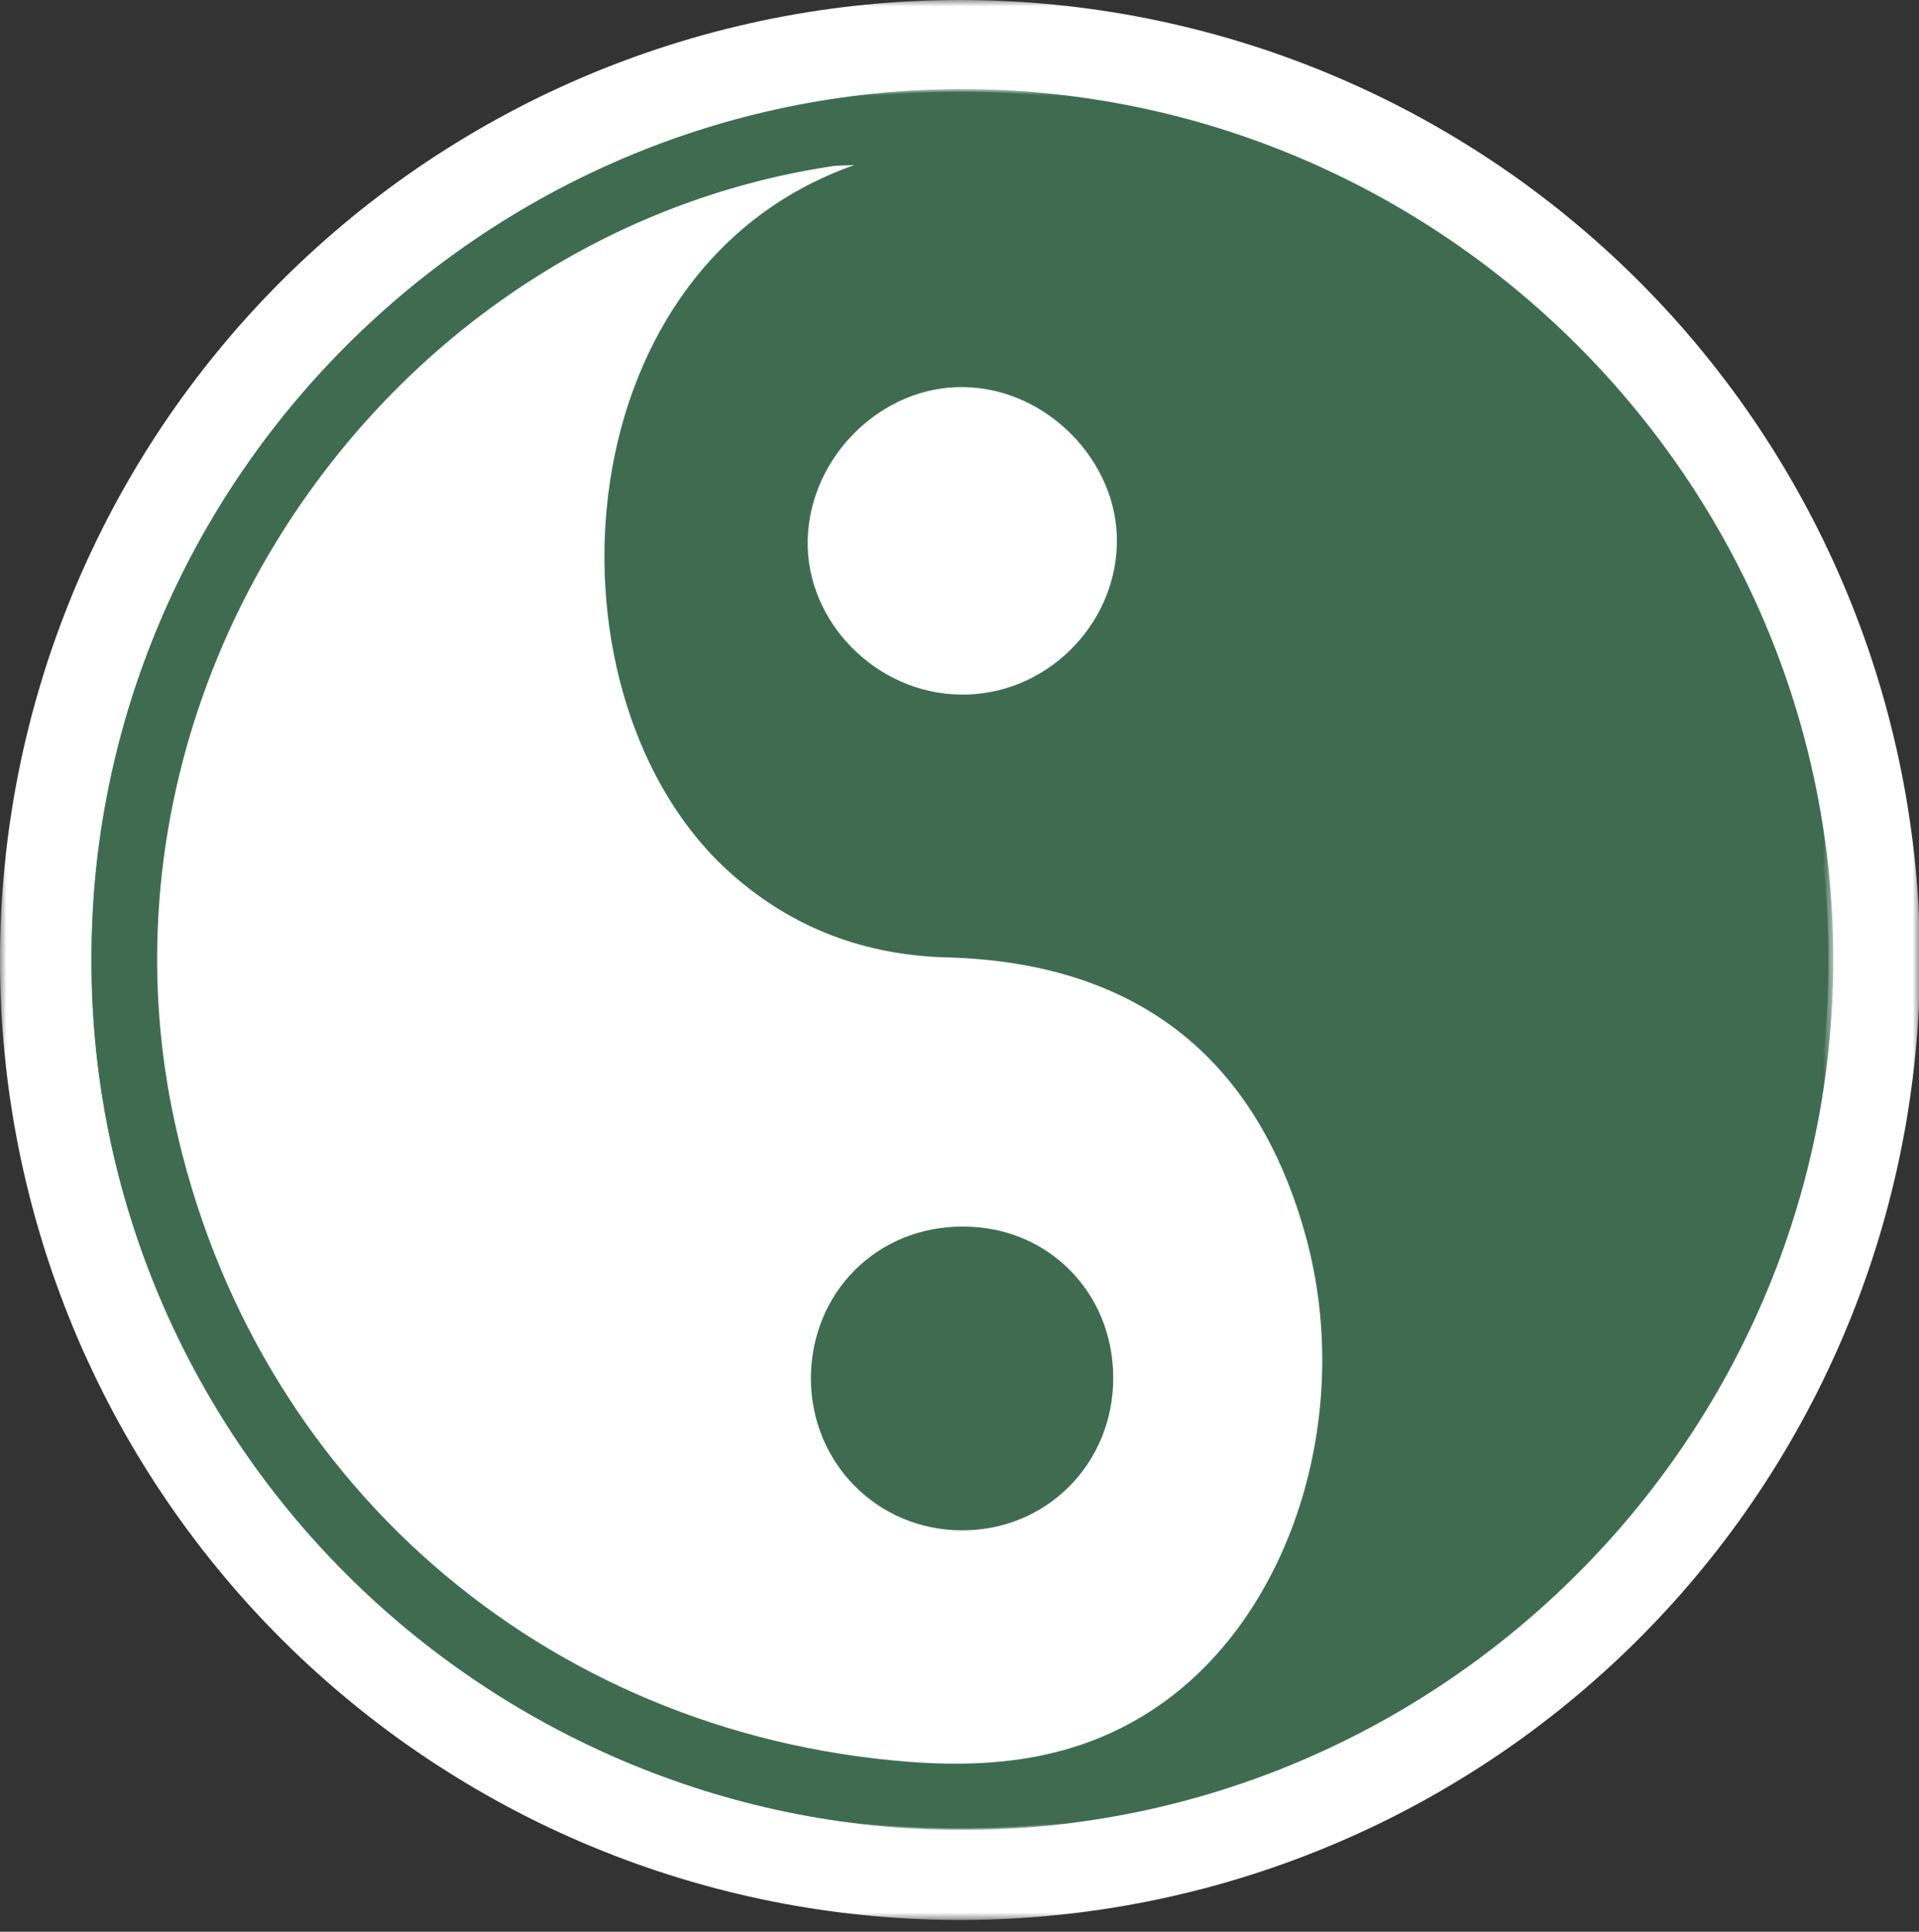
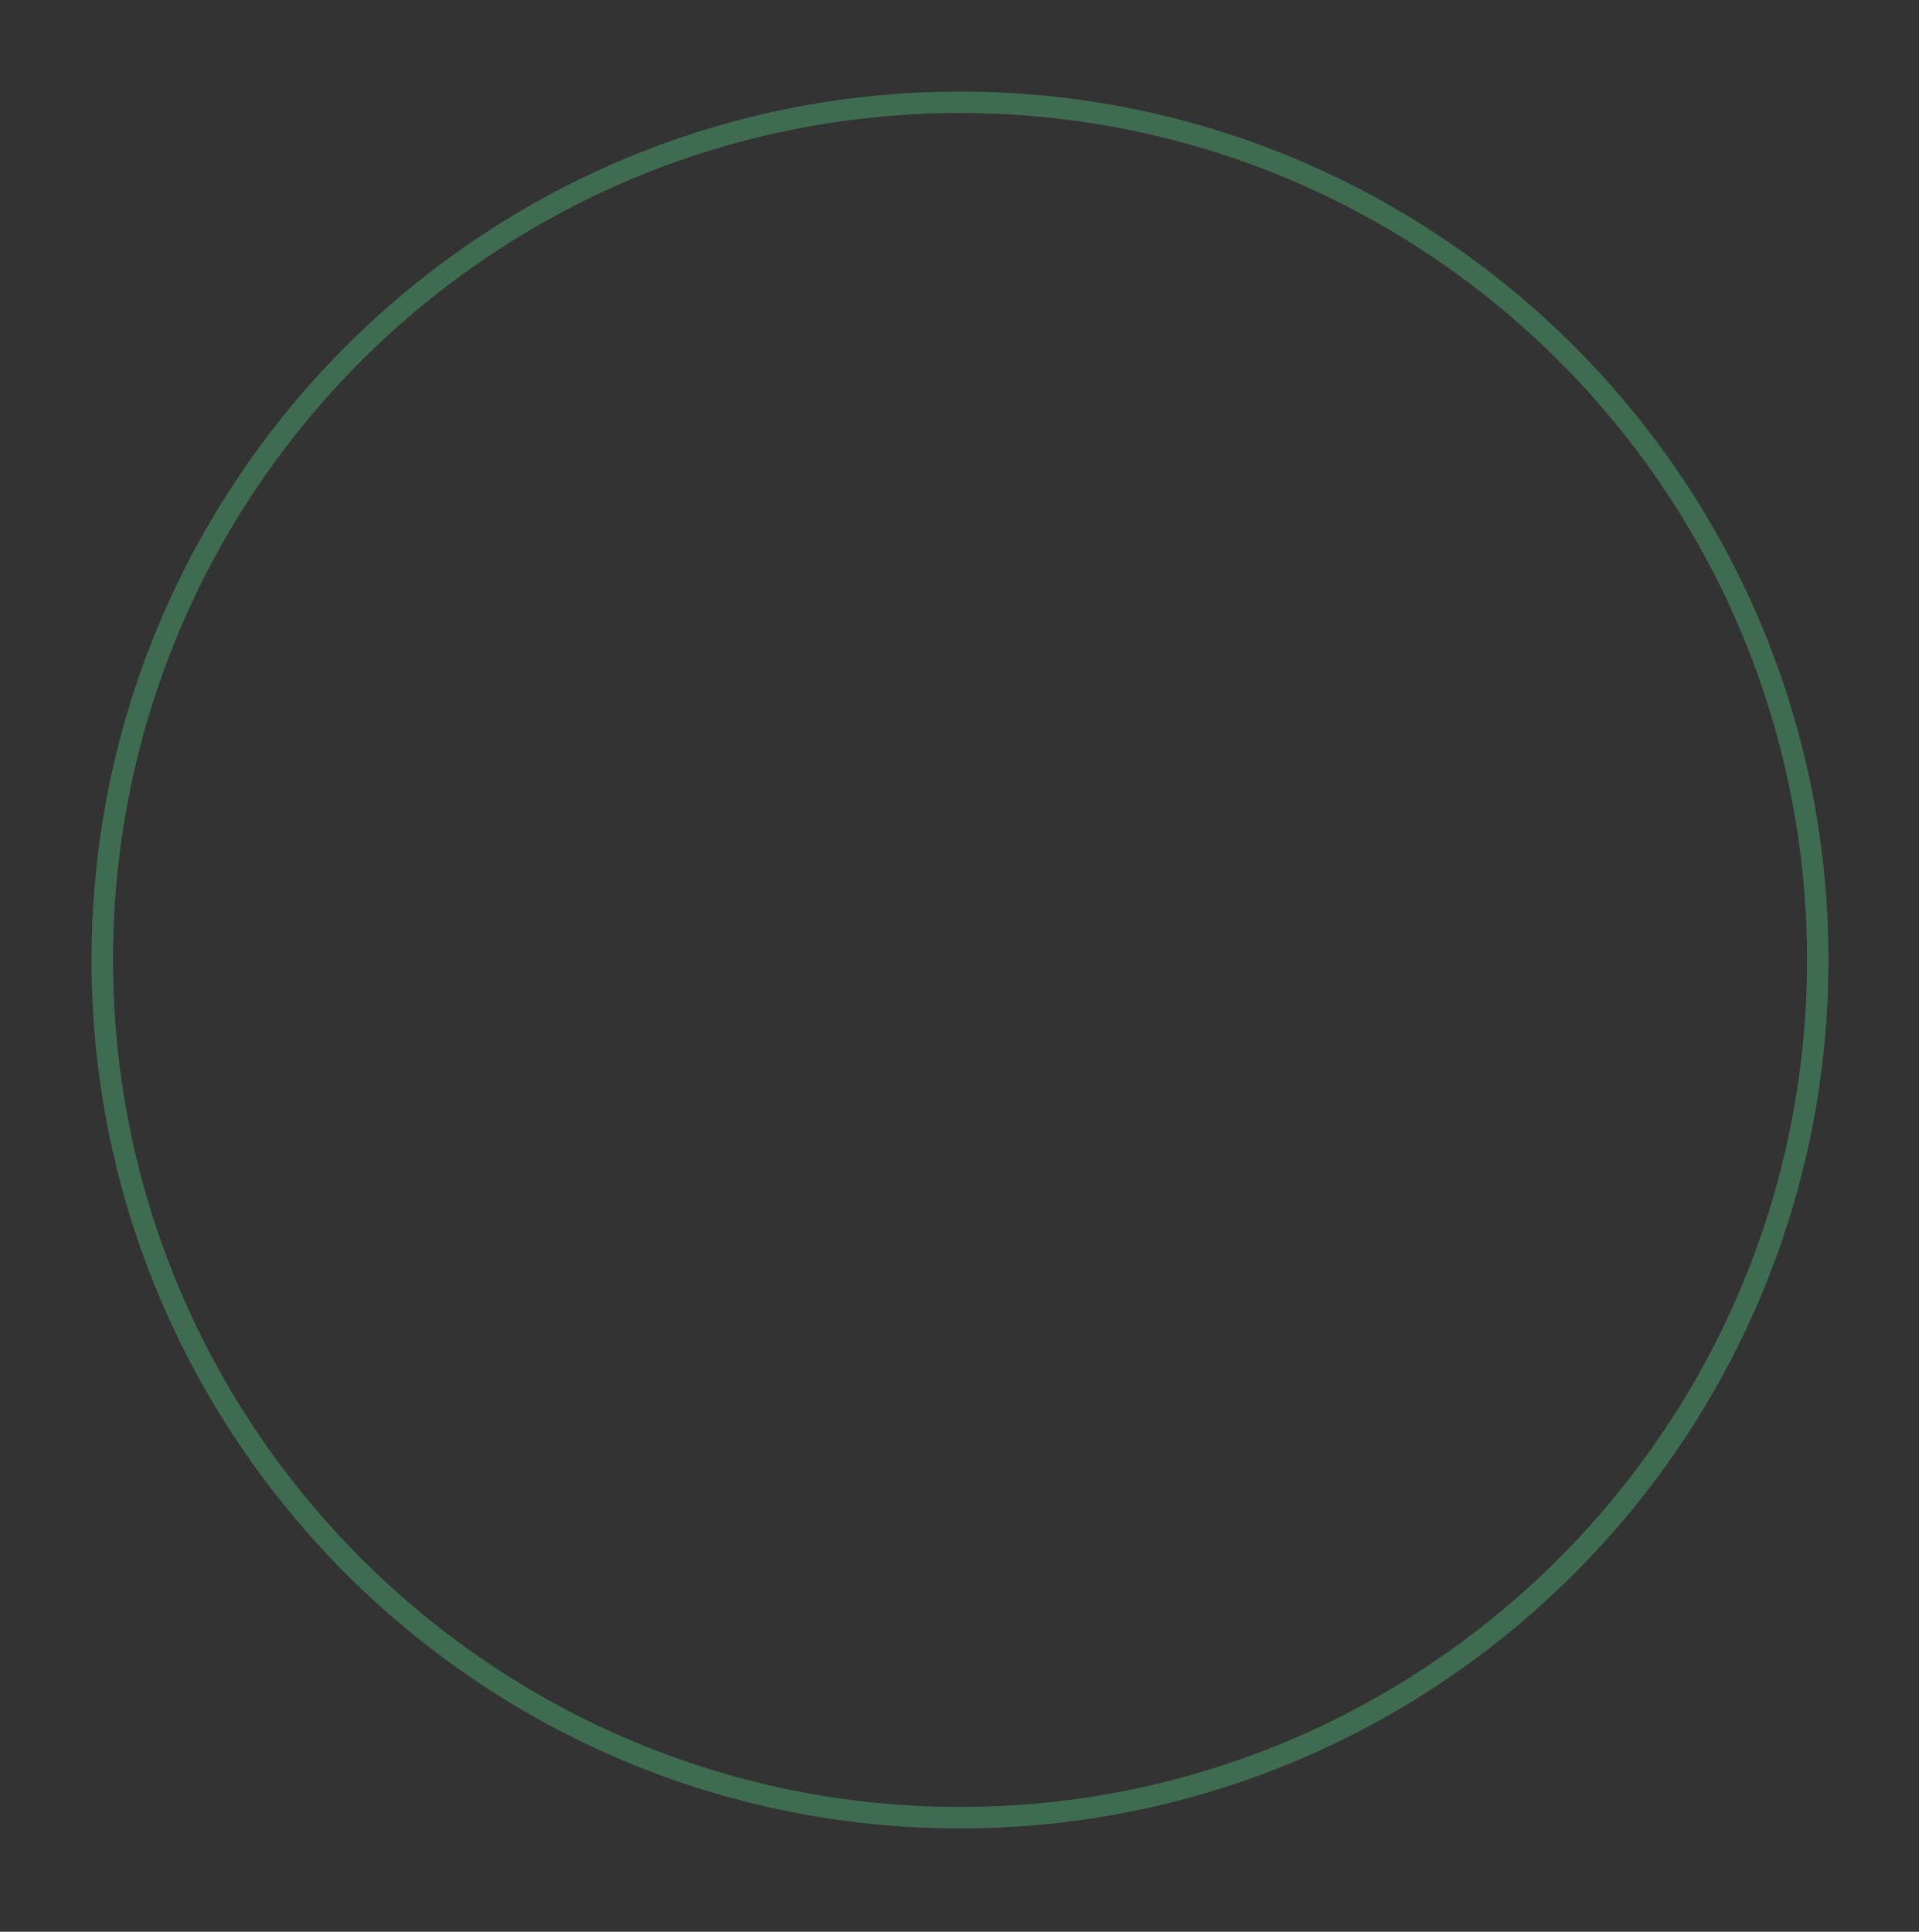
<svg xmlns="http://www.w3.org/2000/svg" width="150" height="151" viewBox="0 0 150 151" fill="none">
  <rect x="0" y="0" width="150" height="151" fill="#333333" stroke="none" />
  <mask id="mask0_389_1976" style="mask-type:luminance" maskUnits="userSpaceOnUse" x="0" y="0" width="150" height="151">
    <path d="M0 0H150V150.078H0V0Z" fill="white" />
  </mask>
  <g mask="url(#mask0_389_1976)">
-     <path d="M150.078 75.04C150.078 76.268 150.05 77.496 149.99 78.721C149.93 79.949 149.838 81.174 149.718 82.394C149.599 83.617 149.447 84.837 149.265 86.052C149.088 87.267 148.876 88.477 148.637 89.678C148.397 90.885 148.128 92.082 147.828 93.273C147.531 94.465 147.205 95.648 146.848 96.824C146.491 97.997 146.105 99.165 145.693 100.32C145.279 101.477 144.838 102.622 144.366 103.758C143.897 104.892 143.399 106.013 142.873 107.124C142.349 108.234 141.799 109.329 141.217 110.414C140.639 111.498 140.034 112.565 139.403 113.618C138.772 114.671 138.115 115.708 137.432 116.73C136.749 117.752 136.043 118.756 135.313 119.741C134.58 120.729 133.824 121.697 133.045 122.645C132.268 123.594 131.465 124.525 130.641 125.435C129.815 126.345 128.97 127.234 128.099 128.102C127.234 128.97 126.342 129.817 125.432 130.641C124.522 131.465 123.592 132.268 122.643 133.047C121.697 133.827 120.727 134.58 119.741 135.313C118.756 136.045 117.75 136.752 116.728 137.435C115.708 138.115 114.671 138.772 113.618 139.403C112.565 140.036 111.496 140.641 110.414 141.22C109.329 141.799 108.234 142.351 107.124 142.875C106.013 143.399 104.892 143.9 103.756 144.366C102.622 144.838 101.475 145.279 100.32 145.693C99.162 146.108 97.997 146.491 96.824 146.848C95.648 147.205 94.465 147.534 93.273 147.831C92.082 148.128 90.883 148.397 89.678 148.639C88.474 148.876 87.264 149.088 86.049 149.267C84.835 149.447 83.617 149.599 82.394 149.718C81.172 149.838 79.949 149.93 78.721 149.99C77.496 150.05 76.268 150.081 75.04 150.081C73.81 150.081 72.585 150.05 71.357 149.99C70.132 149.93 68.906 149.838 67.684 149.718C66.461 149.599 65.244 149.447 64.029 149.267C62.814 149.088 61.604 148.876 60.4 148.639C59.196 148.397 57.999 148.128 56.808 147.831C55.616 147.534 54.433 147.205 53.257 146.848C52.081 146.491 50.916 146.108 49.758 145.693C48.604 145.279 47.456 144.838 46.322 144.366C45.188 143.9 44.065 143.399 42.954 142.875C41.846 142.351 40.749 141.799 39.667 141.22C38.583 140.641 37.516 140.036 36.461 139.403C35.407 138.772 34.372 138.115 33.35 137.435C32.328 136.752 31.325 136.045 30.337 135.313C29.351 134.58 28.384 133.827 27.435 133.047C26.486 132.268 25.556 131.465 24.646 130.641C23.736 129.817 22.847 128.97 21.979 128.102C21.108 127.234 20.264 126.345 19.437 125.435C18.613 124.525 17.813 123.594 17.034 122.645C16.254 121.697 15.498 120.729 14.768 119.741C14.036 118.756 13.329 117.752 12.646 116.73C11.963 115.708 11.306 114.671 10.675 113.618C10.044 112.565 9.44 111.498 8.861 110.414C8.282 109.329 7.73 108.234 7.206 107.124C6.679 106.013 6.181 104.892 5.712 103.758C5.243 102.622 4.802 101.477 4.387 100.32C3.973 99.165 3.587 97.997 3.233 96.824C2.875 95.648 2.547 94.465 2.25 93.273C1.95 92.082 1.681 90.885 1.442 89.678C1.202 88.477 0.993 87.267 0.813 86.052C0.631 84.837 0.482 83.617 0.362 82.394C0.24 81.174 0.151 79.949 0.091 78.721C0.029 77.496 0 76.268 0 75.04C0 73.812 0.029 72.585 0.091 71.359C0.151 70.132 0.24 68.906 0.362 67.686C0.482 66.464 0.631 65.244 0.813 64.029C0.993 62.814 1.202 61.604 1.442 60.403C1.681 59.196 1.95 57.999 2.25 56.807C2.547 55.616 2.875 54.433 3.233 53.257C3.587 52.084 3.973 50.916 4.387 49.761C4.802 48.603 5.243 47.459 5.712 46.322C6.181 45.188 6.679 44.068 7.206 42.957C7.73 41.846 8.282 40.752 8.861 39.667C9.44 38.583 10.044 37.516 10.675 36.463C11.306 35.41 11.963 34.372 12.646 33.35C13.329 32.328 14.036 31.325 14.768 30.339C15.498 29.351 16.254 28.384 17.034 27.435C17.813 26.486 18.613 25.556 19.437 24.646C20.264 23.736 21.108 22.847 21.979 21.979C22.847 21.111 23.736 20.264 24.646 19.44C25.556 18.616 26.486 17.813 27.435 17.034C28.384 16.254 29.351 15.501 30.337 14.768C31.325 14.036 32.328 13.329 33.35 12.646C34.372 11.966 35.407 11.309 36.461 10.678C37.516 10.044 38.583 9.44 39.667 8.861C40.749 8.282 41.846 7.73 42.954 7.206C44.065 6.682 45.188 6.184 46.322 5.714C47.456 5.243 48.604 4.802 49.758 4.387C50.916 3.973 52.081 3.59 53.257 3.233C54.433 2.875 55.616 2.547 56.808 2.25C57.999 1.953 59.196 1.684 60.4 1.442C61.604 1.204 62.814 0.993 64.029 0.813C65.244 0.633 66.461 0.482 67.684 0.362C68.906 0.242 70.132 0.151 71.357 0.091C72.585 0.031 73.81 0 75.04 0C76.268 0 77.496 0.031 78.721 0.091C79.949 0.151 81.172 0.242 82.394 0.362C83.617 0.482 84.835 0.633 86.049 0.813C87.264 0.993 88.474 1.204 89.678 1.442C90.883 1.684 92.082 1.953 93.273 2.25C94.465 2.547 95.648 2.875 96.824 3.233C97.997 3.59 99.162 3.973 100.32 4.387C101.475 4.802 102.622 5.243 103.756 5.714C104.892 6.184 106.013 6.682 107.124 7.206C108.234 7.73 109.329 8.282 110.414 8.861C111.496 9.44 112.565 10.044 113.618 10.678C114.671 11.309 115.708 11.966 116.728 12.646C117.75 13.329 118.756 14.036 119.741 14.768C120.727 15.501 121.697 16.254 122.643 17.034C123.592 17.813 124.522 18.616 125.432 19.44C126.342 20.264 127.234 21.111 128.099 21.979C128.97 22.847 129.815 23.736 130.641 24.646C131.465 25.556 132.268 26.486 133.045 27.435C133.824 28.384 134.58 29.351 135.313 30.339C136.043 31.325 136.749 32.328 137.432 33.35C138.115 34.372 138.772 35.41 139.403 36.463C140.034 37.516 140.639 38.583 141.217 39.667C141.799 40.752 142.349 41.846 142.873 42.957C143.399 44.068 143.897 45.188 144.366 46.322C144.838 47.459 145.279 48.603 145.693 49.761C146.105 50.916 146.491 52.084 146.848 53.257C147.205 54.433 147.531 55.616 147.828 56.807C148.128 57.999 148.397 59.196 148.637 60.403C148.876 61.604 149.088 62.814 149.265 64.029C149.447 65.244 149.599 66.464 149.718 67.686C149.838 68.906 149.93 70.132 149.99 71.359C150.05 72.585 150.078 73.812 150.078 75.04Z" fill="white" />
-   </g>
+     </g>
  <path d="M75.04 142.922C37.576 142.922 7.156 112.505 7.156 75.04C7.156 37.576 37.576 7.159 75.04 7.159C112.502 7.159 142.922 37.576 142.922 75.04C142.922 112.505 112.502 142.922 75.04 142.922ZM75.04 8.835C38.47 8.835 8.835 38.47 8.835 75.04C8.835 111.61 38.583 141.246 75.04 141.246C111.608 141.246 141.246 111.498 141.246 75.04C141.246 38.47 111.608 8.835 75.04 8.835Z" fill="#3F6C51" />
  <mask id="mask1_389_1976" style="mask-type:luminance" maskUnits="userSpaceOnUse" x="10" y="11" width="131" height="121">
-     <path d="M10.076 11.968H140.148V131.452H10.076V11.968Z" fill="white" />
-   </mask>
+     </mask>
  <g mask="url(#mask1_389_1976)">
    <mask id="mask2_389_1976" style="mask-type:luminance" maskUnits="userSpaceOnUse" x="10" y="11" width="130" height="121">
-       <path d="M75.007 11.968C39.146 11.968 10.076 38.715 10.076 71.709C10.076 104.705 39.146 131.452 75.007 131.452C110.865 131.452 139.935 104.705 139.935 71.709C139.935 38.715 110.865 11.968 75.007 11.968Z" fill="white" />
+       <path d="M75.007 11.968C10.076 104.705 39.146 131.452 75.007 131.452C110.865 131.452 139.935 104.705 139.935 71.709C139.935 38.715 110.865 11.968 75.007 11.968Z" fill="white" />
    </mask>
    <g mask="url(#mask2_389_1976)">
      <path d="M10.076 11.968H139.828V131.452H10.076V11.968Z" fill="white" />
    </g>
  </g>
  <mask id="mask3_389_1976" style="mask-type:luminance" maskUnits="userSpaceOnUse" x="6" y="6" width="138" height="138">
-     <path d="M6.728 6.968H143.3V143.04H6.728V6.968Z" fill="white" />
-   </mask>
+     </mask>
  <g mask="url(#mask3_389_1976)">
-     <path fill-rule="evenodd" clip-rule="evenodd" d="M75.179 143.037C37.78 143.037 7.138 112.377 7.138 75.004C7.138 37.589 37.821 6.971 75.22 6.971C112.661 7.01 143.3 37.631 143.3 75.046C143.261 112.419 112.619 143.037 75.179 143.037ZM66.782 12.904C66.125 12.946 65.47 12.904 64.816 13.029C30.652 18.308 6.728 52.49 13.405 86.506C18.937 114.507 41.221 134.809 69.649 137.594C77.022 138.331 84.191 137.758 90.622 133.295C101.149 126.008 106.024 110.044 101.887 96.003C97.914 82.371 88.573 75.249 74.073 74.84C67.642 74.675 61.987 72.59 57.154 68.291C42.039 54.904 43.431 21.093 66.782 12.904ZM75.056 54.292C81.61 54.414 87.181 49.01 87.303 42.462C87.426 36.075 81.816 30.345 75.343 30.261C68.953 30.139 63.299 35.665 63.135 42.175C62.973 48.601 68.502 54.209 75.056 54.292Z" fill="#3F6C51" />
-   </g>
-   <path fill-rule="evenodd" clip-rule="evenodd" d="M87.017 107.63C87.058 114.384 81.816 119.663 75.137 119.624C68.583 119.582 63.421 114.384 63.382 107.794C63.382 101.039 68.544 95.841 75.301 95.88C81.897 95.88 86.975 100.998 87.017 107.63Z" fill="#3F6C51" />
+     </g>
</svg>